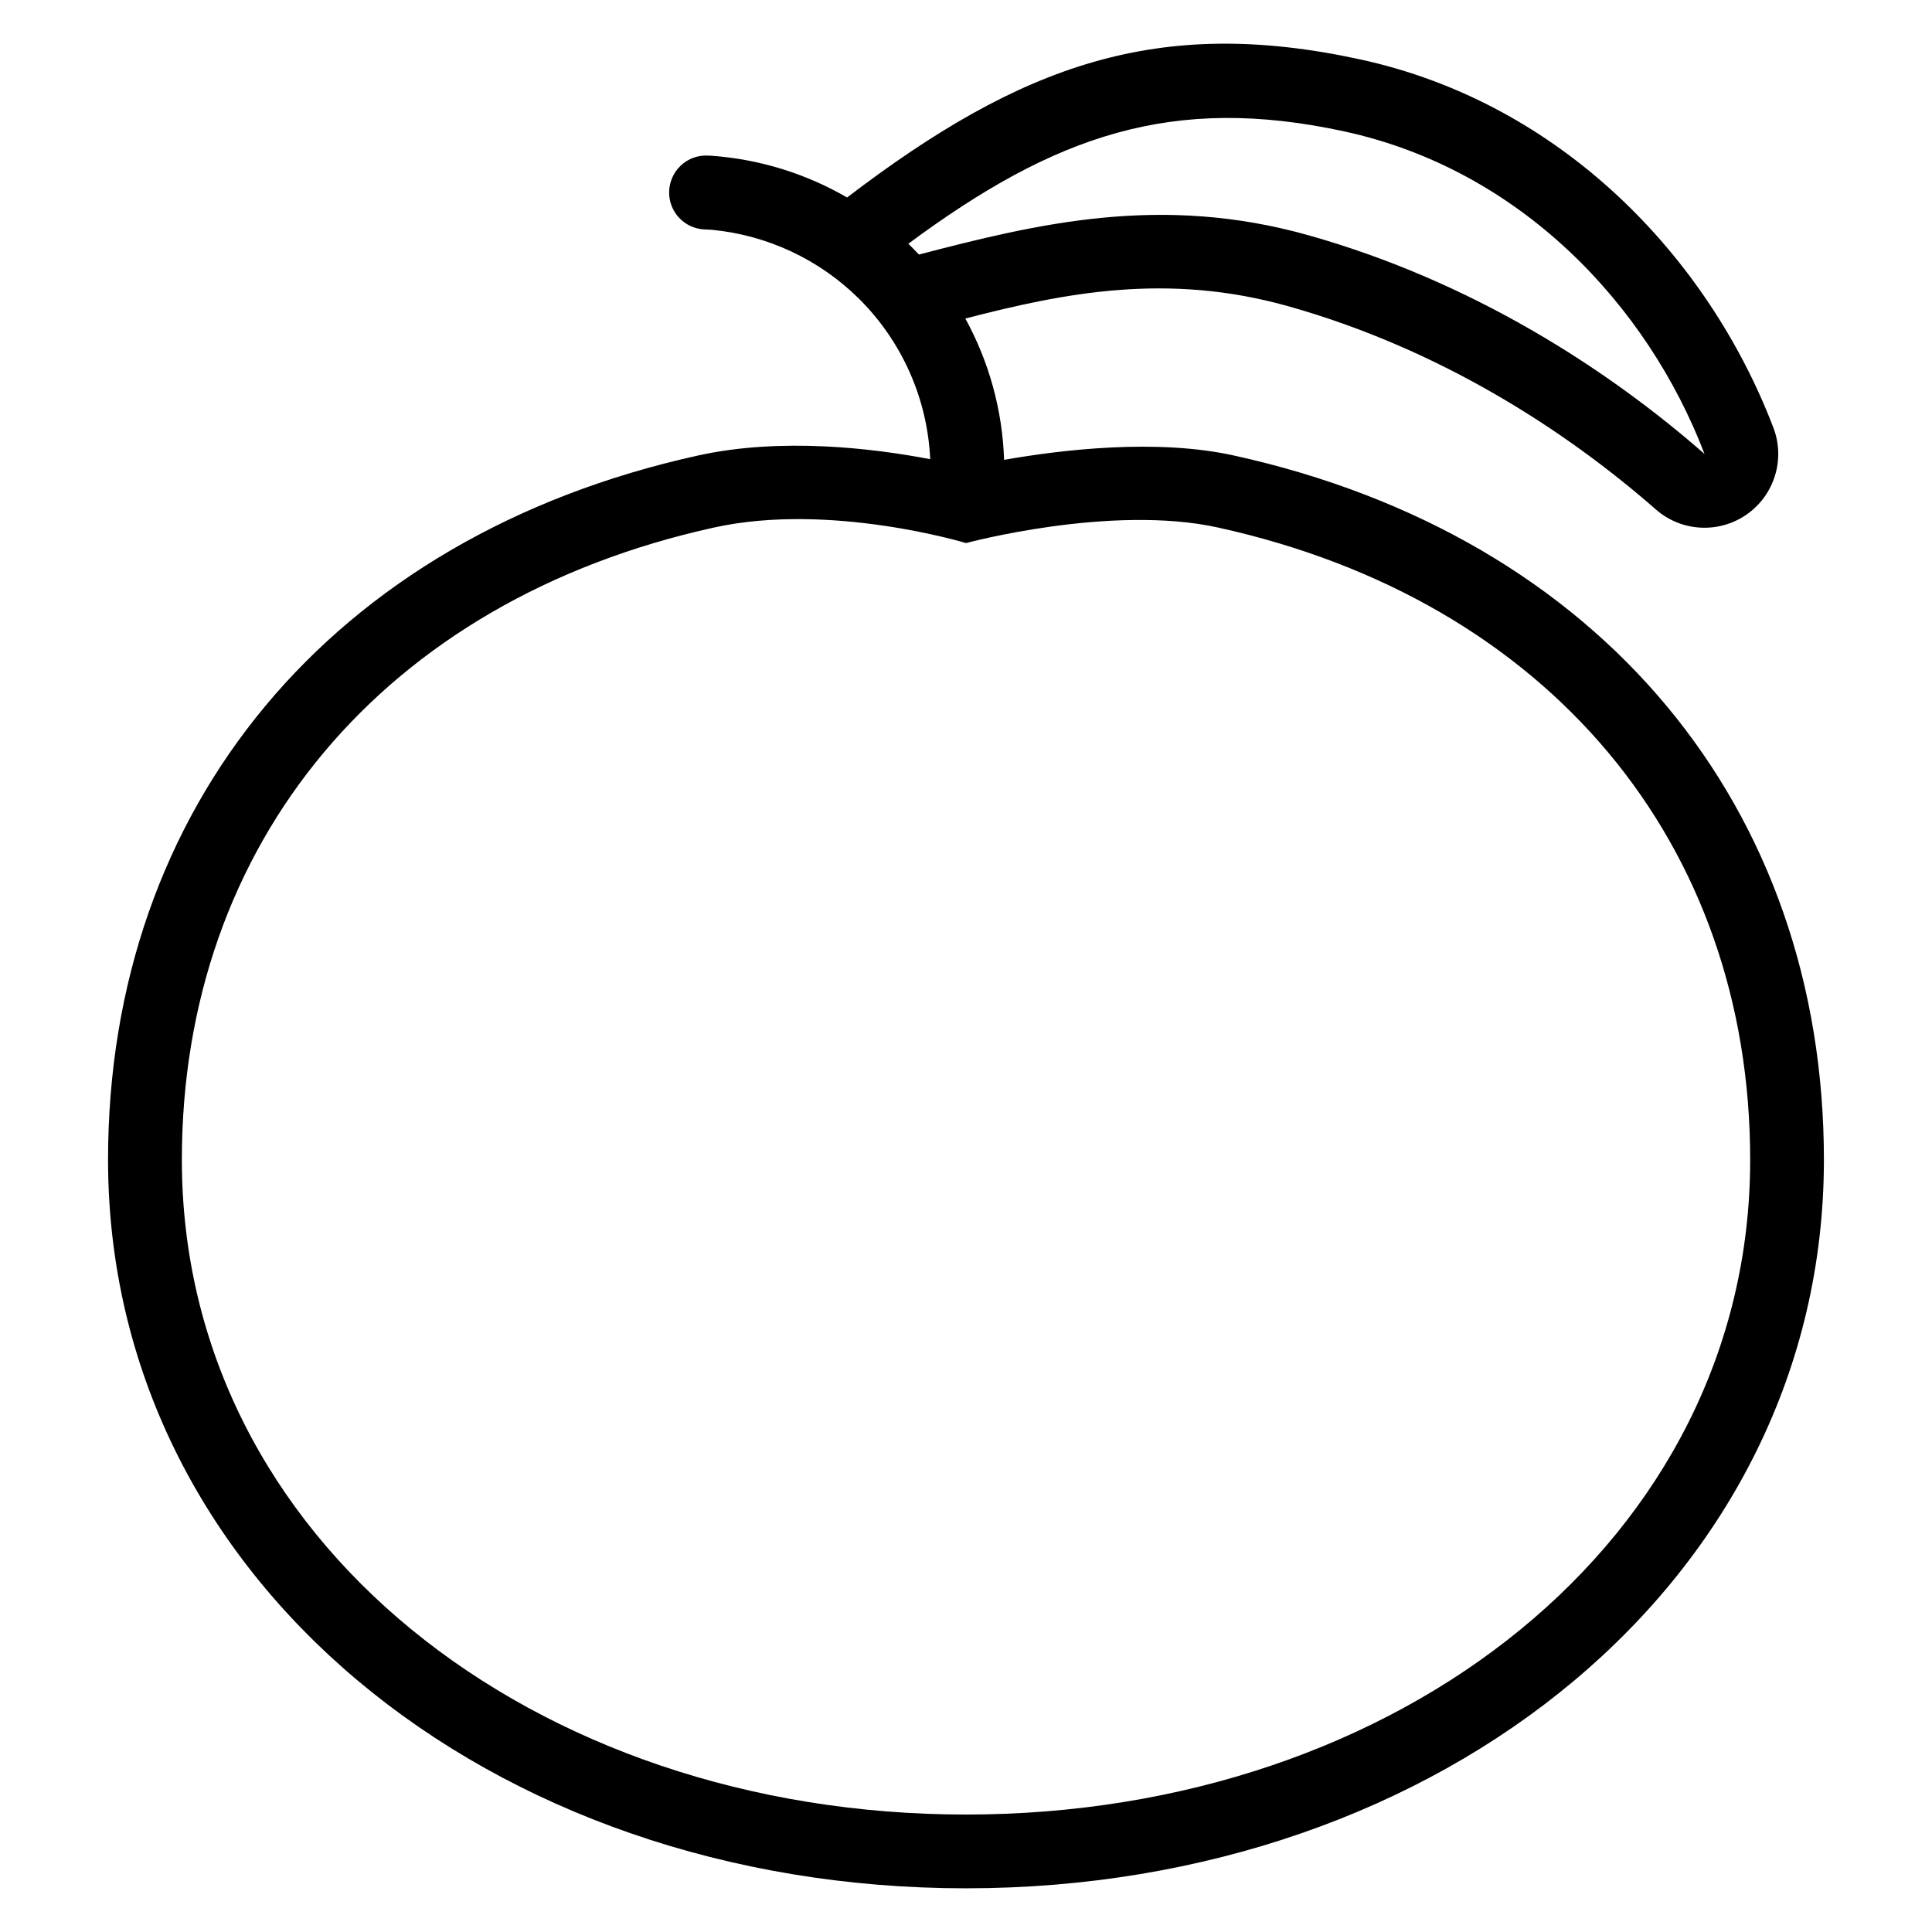
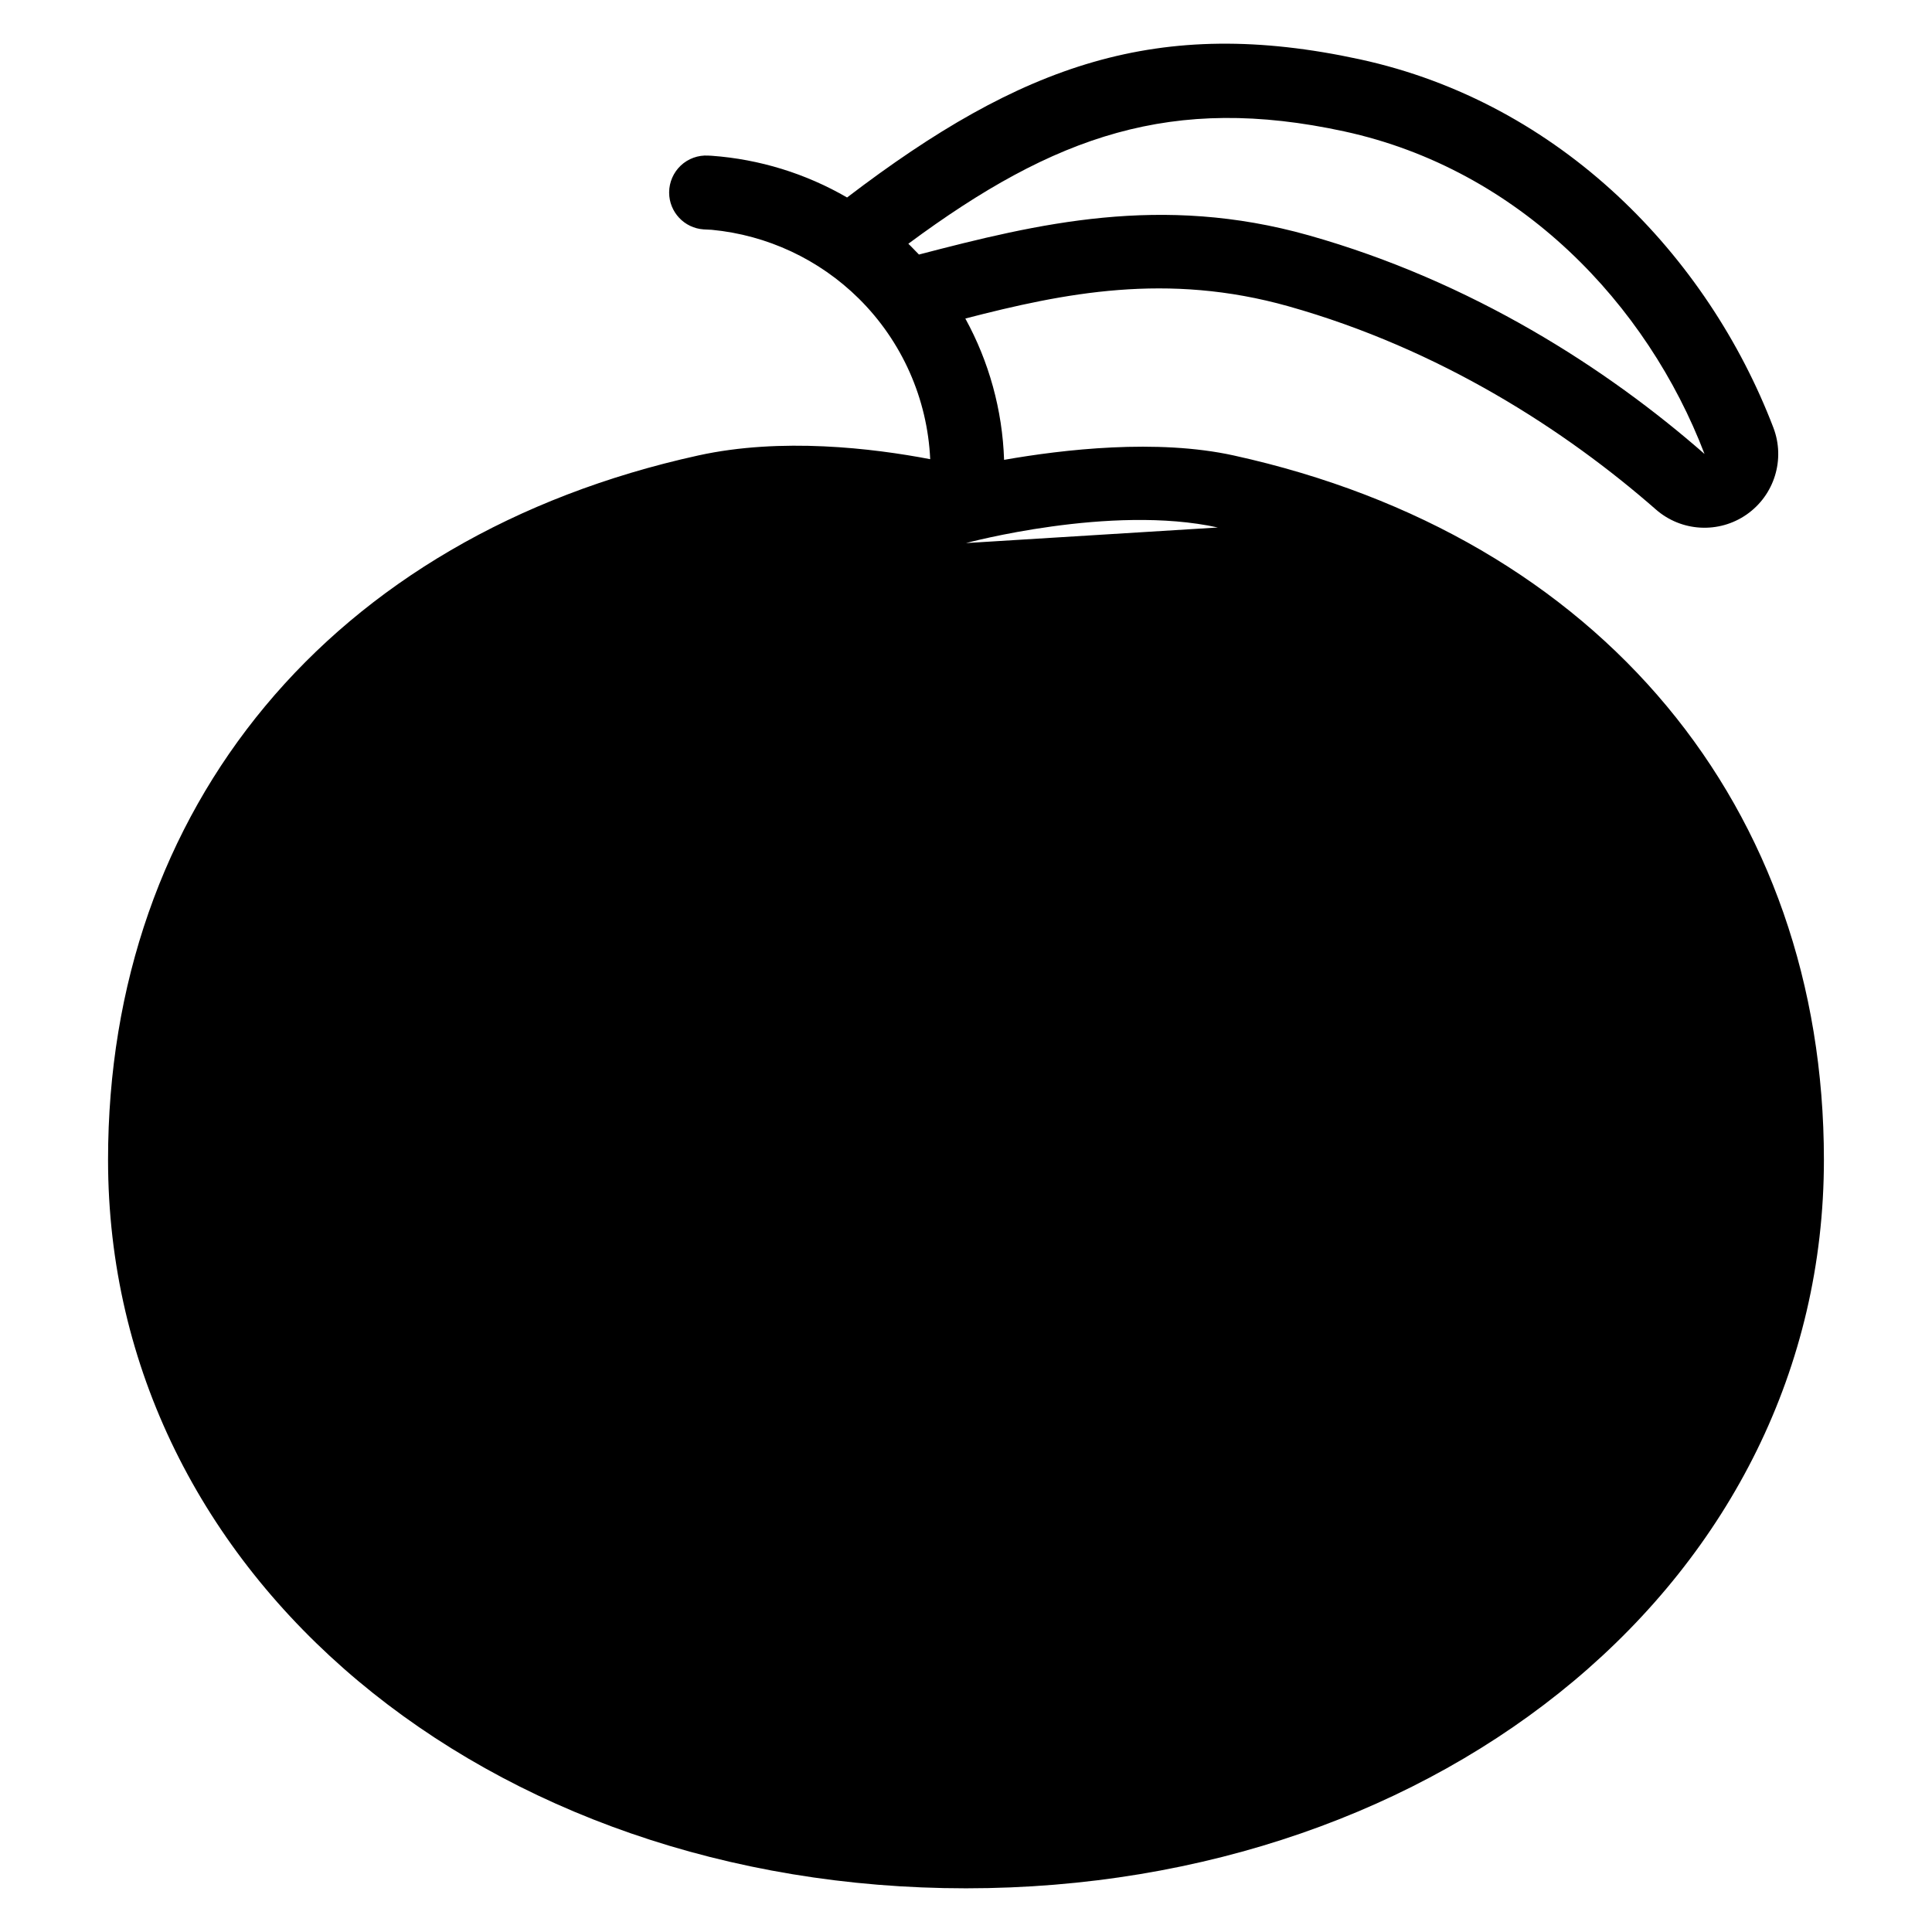
<svg xmlns="http://www.w3.org/2000/svg" fill="#000000" width="800px" height="800px" version="1.1" viewBox="144 144 512 512">
-   <path d="m368.49 196.33c46.367-35.371 82.5-48.176 135.85-36.617 53.305 11.551 92.242 52.184 109.62 97.609 3.211 8.391 0.289 17.887-7.082 23.027-7.371 5.133-17.293 4.586-24.055-1.336-23.969-20.992-57.141-42.5-97.324-53.832-32.207-9.082-59.543-3.527-85.676 3.231 6.269 11.418 9.832 24.238 10.27 37.453 15.633-2.75 40.52-5.637 60.852-1.164 97.531 21.461 156.41 93.523 156.41 186.65 0 110.92-101 193.07-227.36 193.07-126.36 0-227.36-82.152-227.36-193.07 0-93.129 58.883-165.2 156.41-186.65 22.012-4.844 46.266-1.922 61.469 0.988-0.734-16.023-7.469-31.227-18.91-42.559-10.547-10.434-24.336-16.84-38.977-18.23-0.453-0.043-1.223-0.078-2.16-0.109-5.121-0.344-9.113-4.586-9.137-9.723v-0.121c0.02-2.668 1.129-5.219 3.066-7.059 1.969-1.859 4.625-2.824 7.328-2.652 0.363 0.016 0.664 0.031 0.887 0.043 12.699 0.922 24.961 4.731 35.871 11.055zm31.512 91.59s38.402-10.367 66.742-4.129c87.727 19.301 141.07 83.801 141.07 167.56 0 100.67-93.121 173.52-207.81 173.52-114.7 0-207.81-72.848-207.81-173.52 0-83.762 53.344-148.27 141.07-167.56 30.844-6.785 66.742 4.129 66.742 4.129zm-12.477-76.465c31.512-8.207 64.145-16.125 103.29-5.094 43.297 12.211 79.074 35.328 104.9 57.941-15.18-39.672-48.961-75.398-95.508-85.488-45.473-9.852-76.617 0.992-115.49 29.781 0.219 0.211 0.434 0.426 0.652 0.637 0.734 0.727 1.457 1.473 2.16 2.219z" fill-rule="evenodd" />
+   <path d="m368.49 196.33c46.367-35.371 82.5-48.176 135.85-36.617 53.305 11.551 92.242 52.184 109.62 97.609 3.211 8.391 0.289 17.887-7.082 23.027-7.371 5.133-17.293 4.586-24.055-1.336-23.969-20.992-57.141-42.5-97.324-53.832-32.207-9.082-59.543-3.527-85.676 3.231 6.269 11.418 9.832 24.238 10.27 37.453 15.633-2.75 40.52-5.637 60.852-1.164 97.531 21.461 156.41 93.523 156.41 186.65 0 110.92-101 193.07-227.36 193.07-126.36 0-227.36-82.152-227.36-193.07 0-93.129 58.883-165.2 156.41-186.65 22.012-4.844 46.266-1.922 61.469 0.988-0.734-16.023-7.469-31.227-18.91-42.559-10.547-10.434-24.336-16.84-38.977-18.23-0.453-0.043-1.223-0.078-2.16-0.109-5.121-0.344-9.113-4.586-9.137-9.723v-0.121c0.02-2.668 1.129-5.219 3.066-7.059 1.969-1.859 4.625-2.824 7.328-2.652 0.363 0.016 0.664 0.031 0.887 0.043 12.699 0.922 24.961 4.731 35.871 11.055zm31.512 91.59s38.402-10.367 66.742-4.129zm-12.477-76.465c31.512-8.207 64.145-16.125 103.29-5.094 43.297 12.211 79.074 35.328 104.9 57.941-15.18-39.672-48.961-75.398-95.508-85.488-45.473-9.852-76.617 0.992-115.49 29.781 0.219 0.211 0.434 0.426 0.652 0.637 0.734 0.727 1.457 1.473 2.16 2.219z" fill-rule="evenodd" />
</svg>